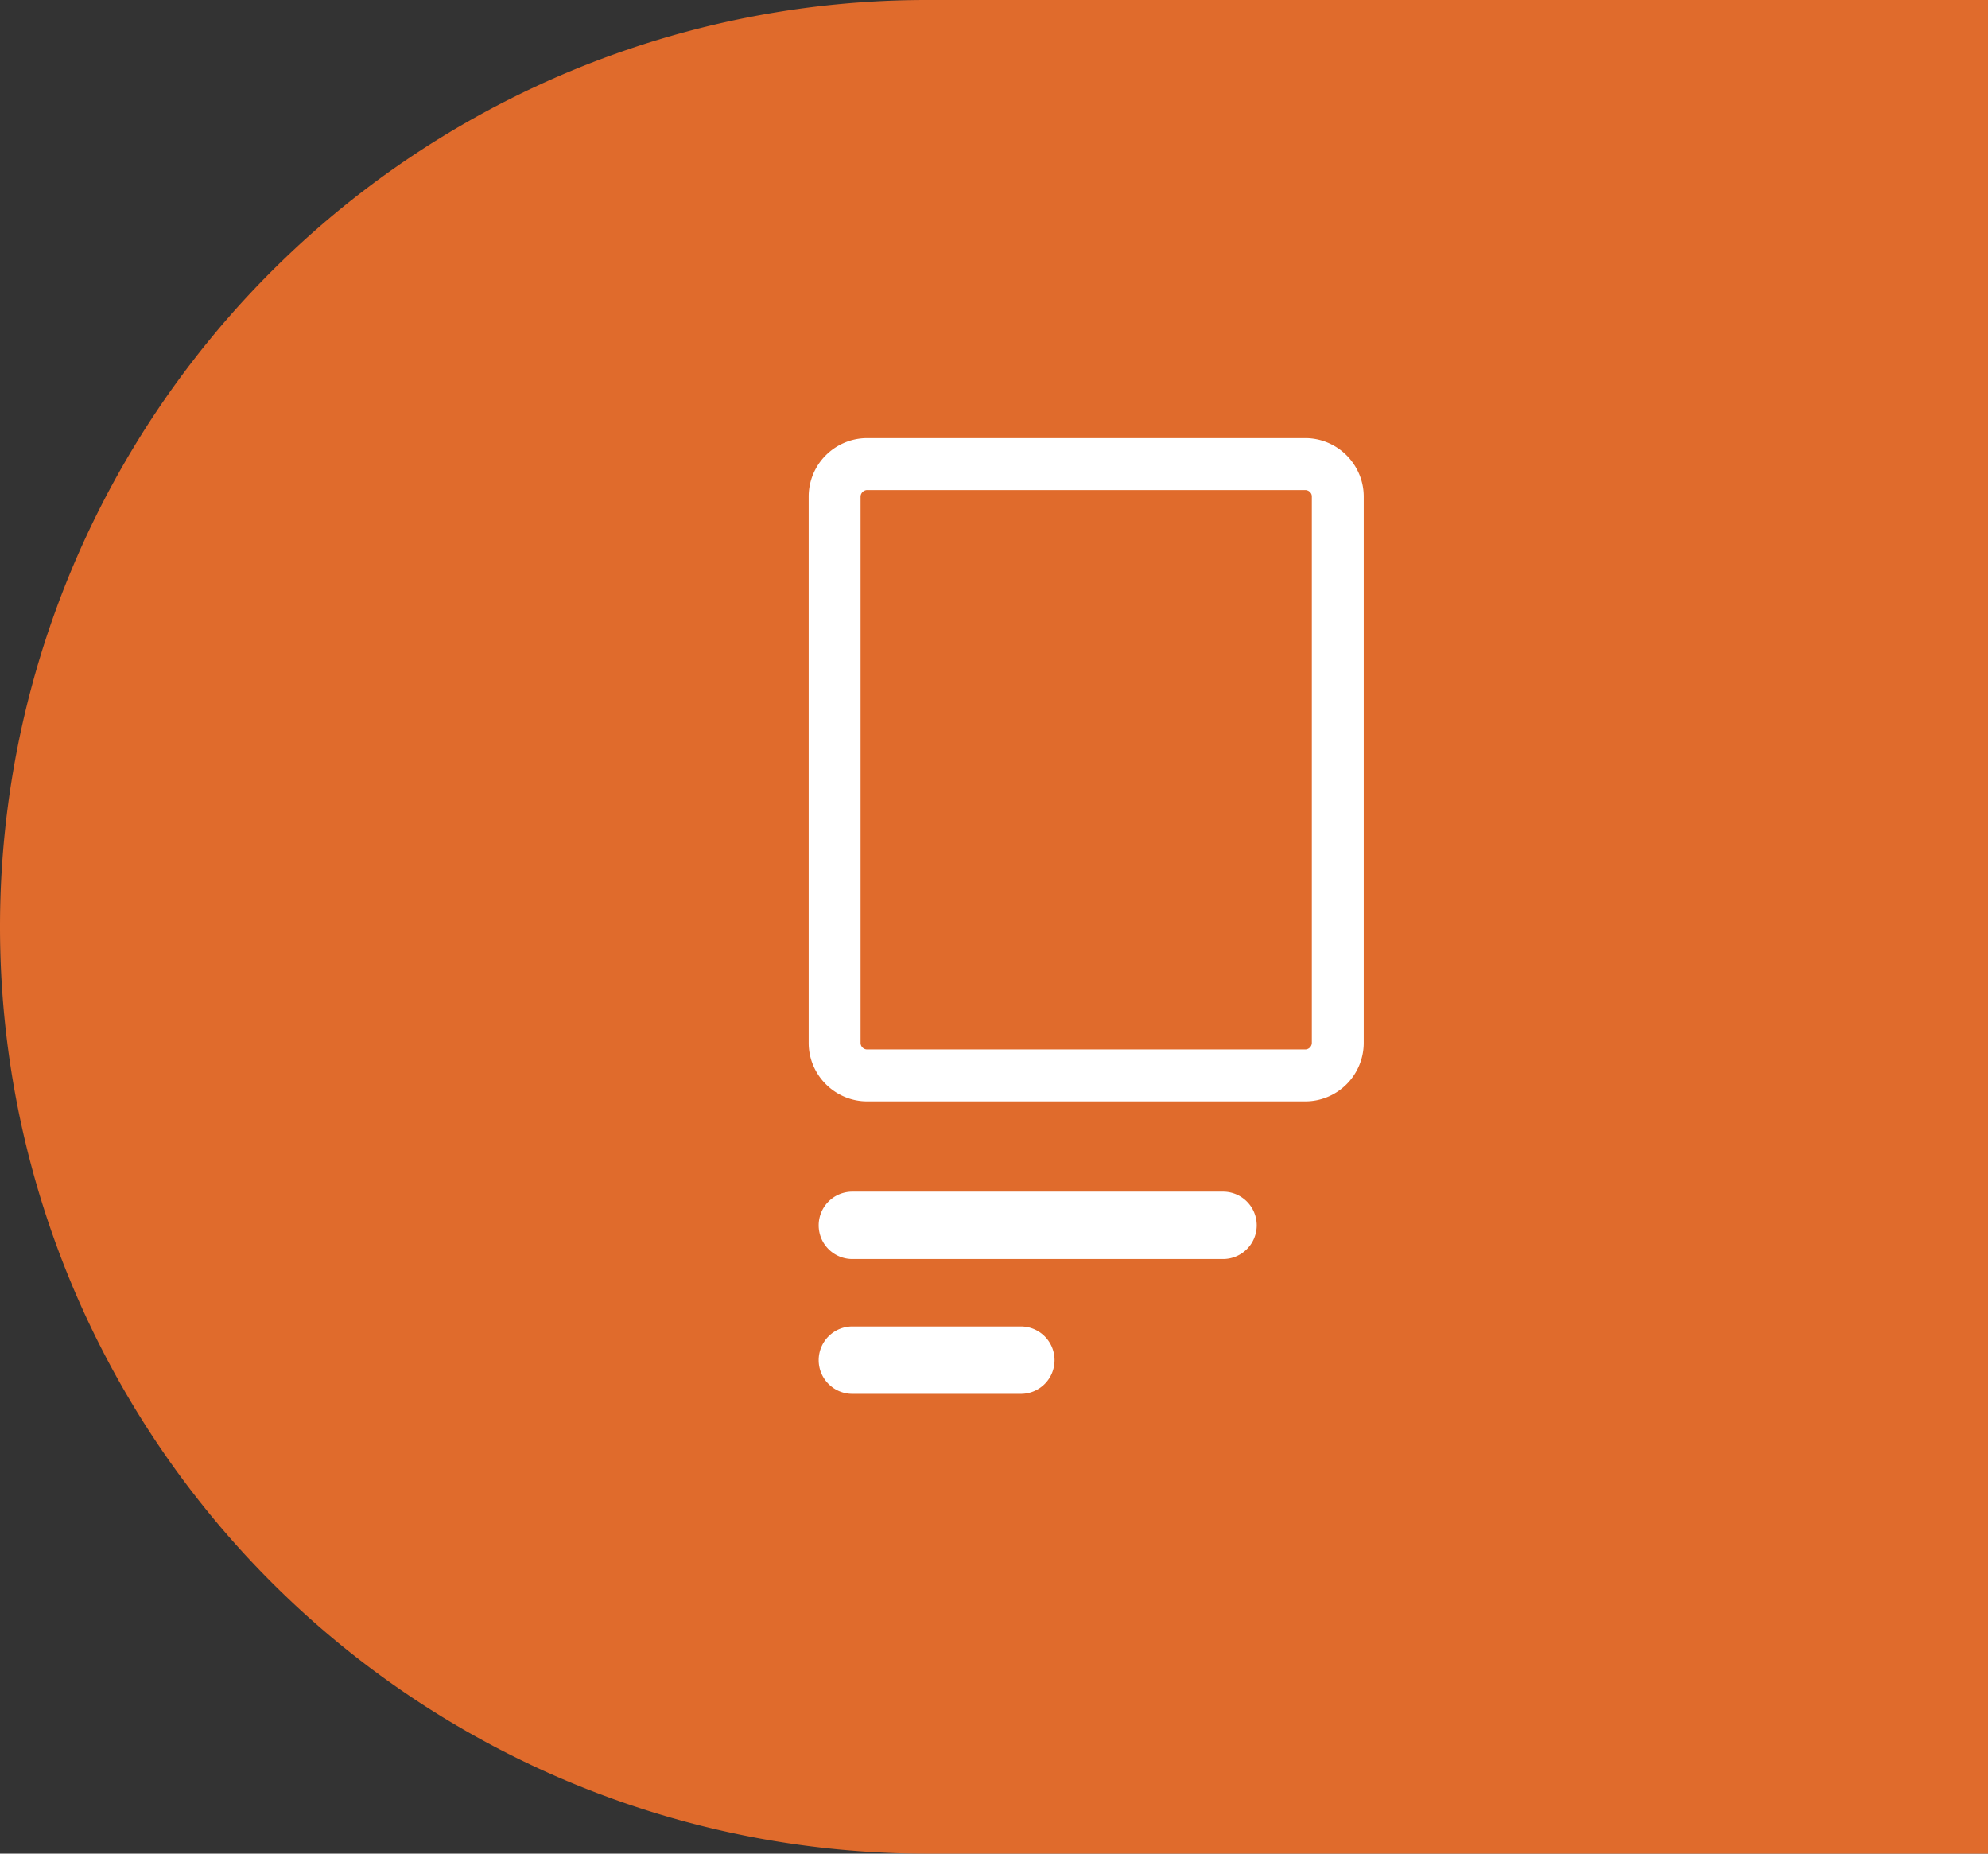
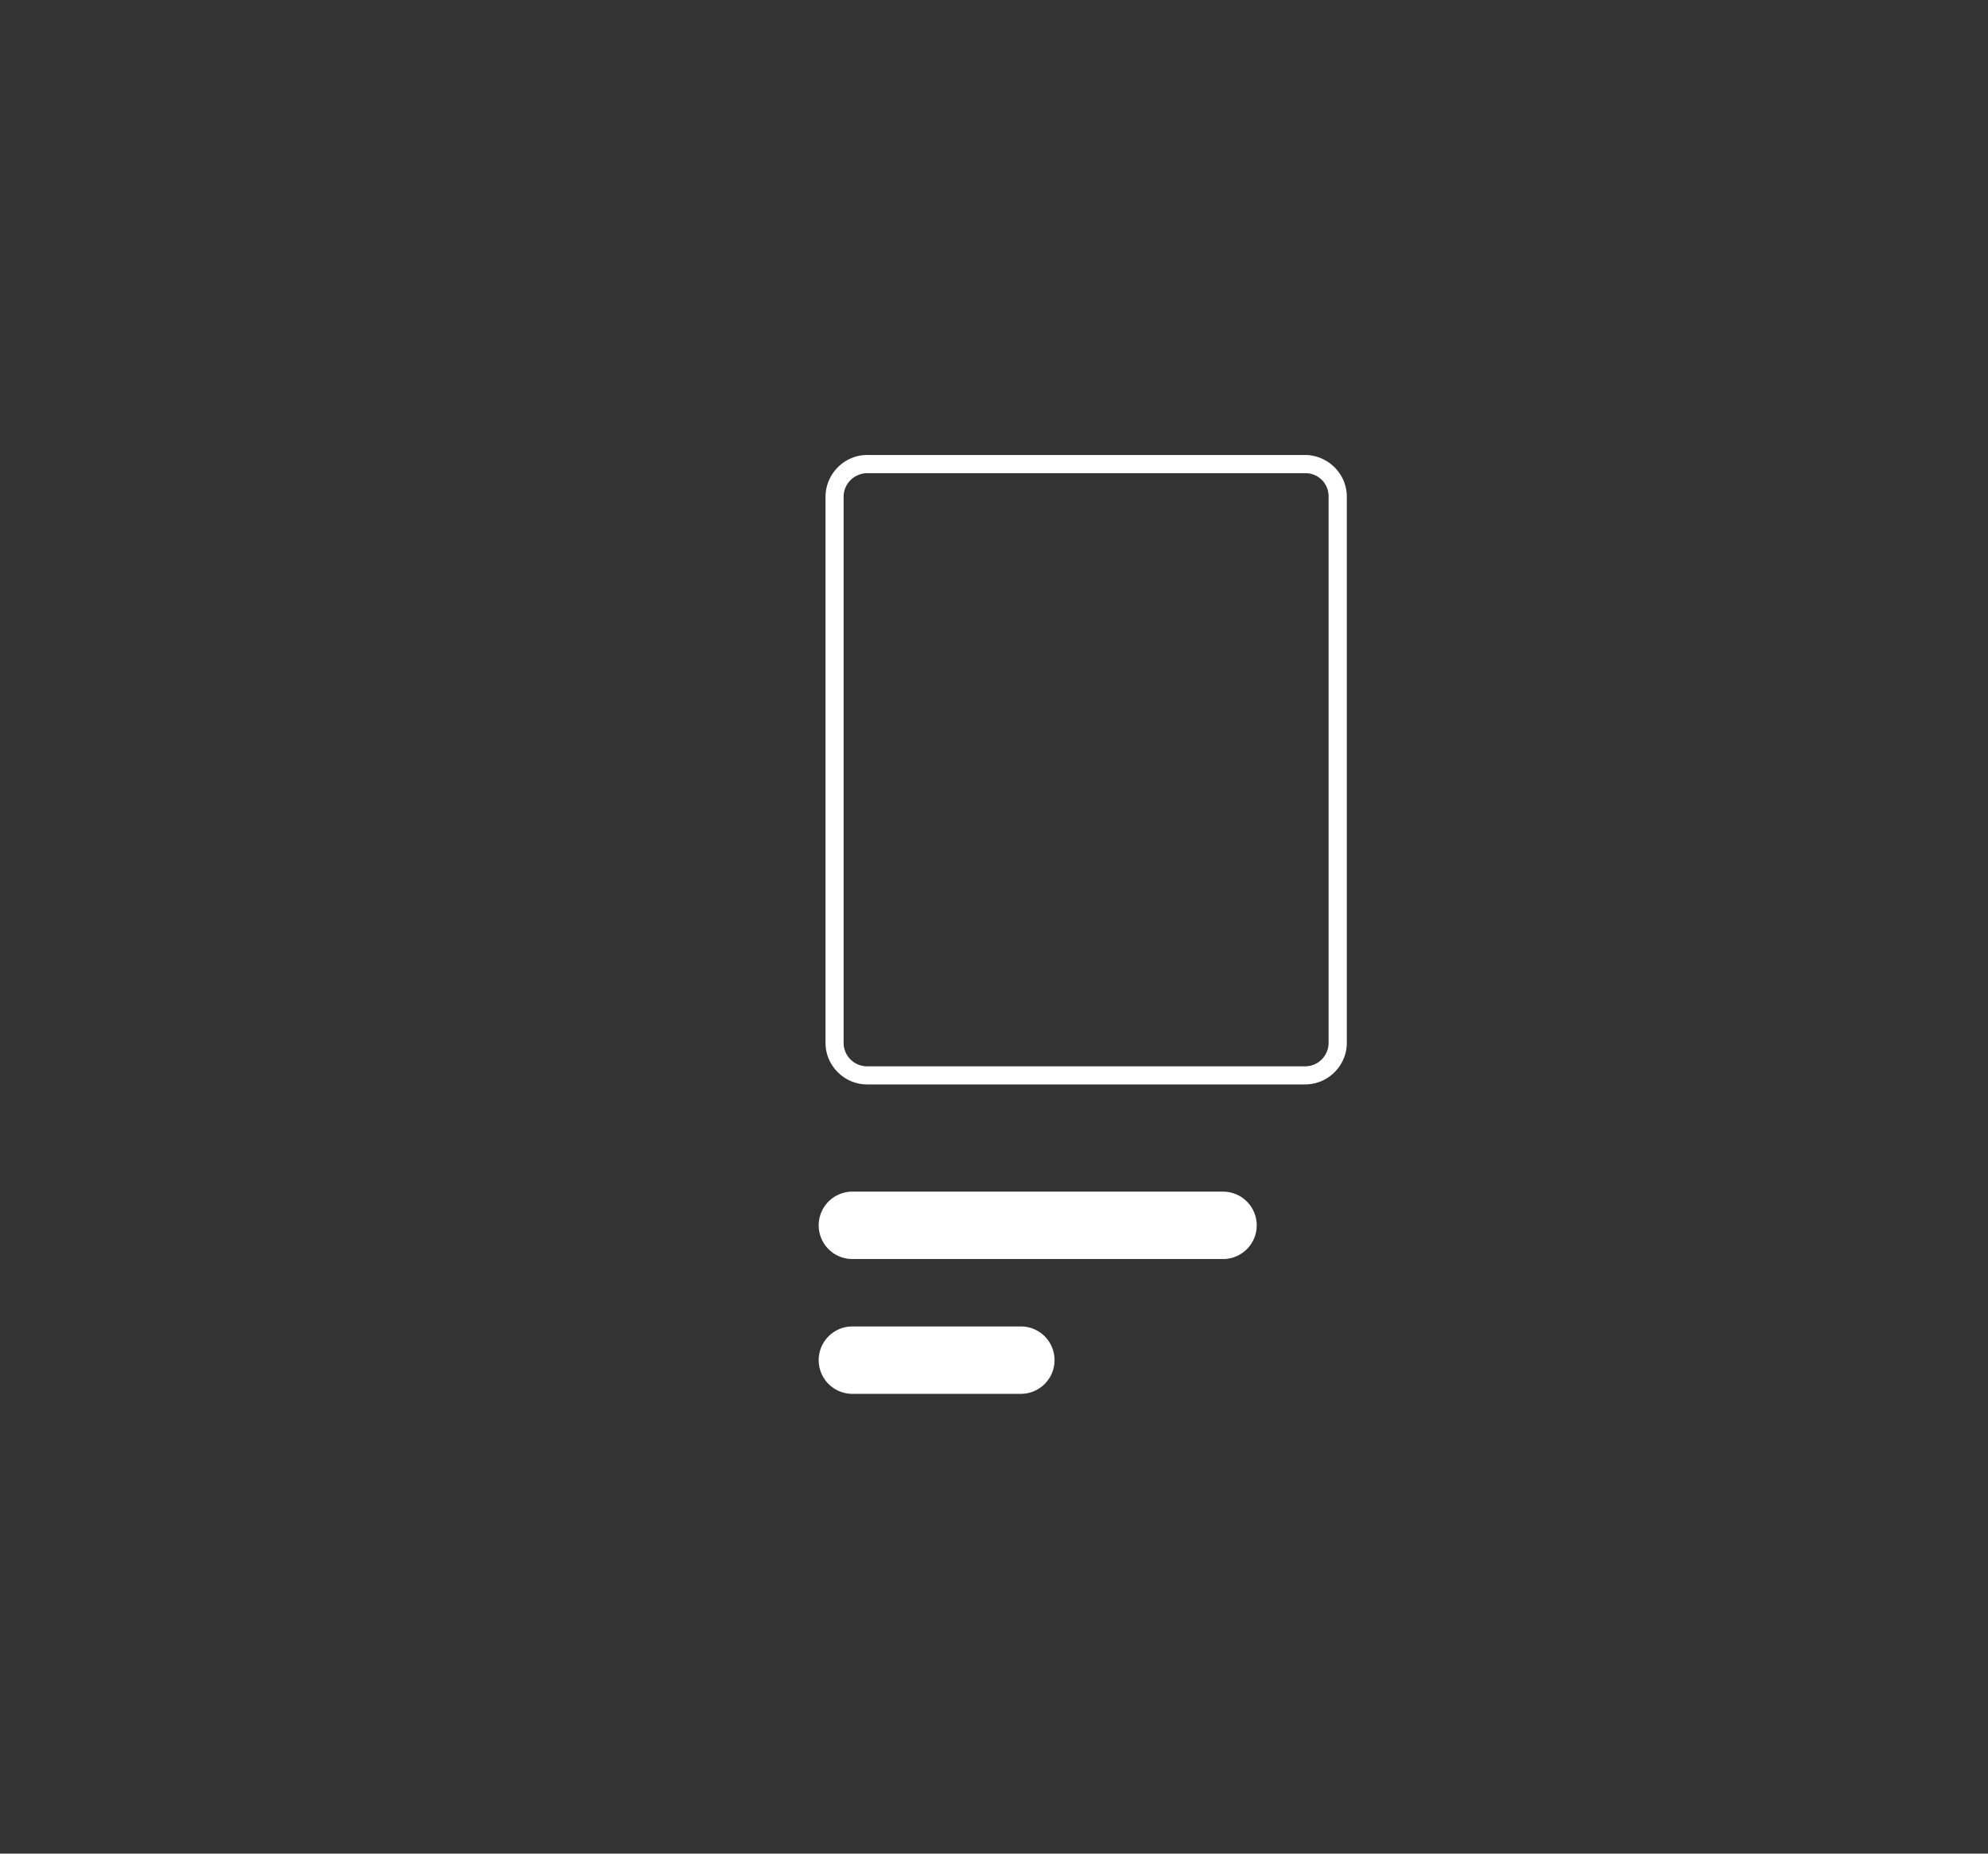
<svg xmlns="http://www.w3.org/2000/svg" width="59" height="55" viewBox="0 0 59 55">
  <rect x="0" y="0" width="59" height="55" fill="#333333" stroke="none" />
-   <path d="M27.5,0H59a0,0,0,0,1,0,0V55a0,0,0,0,1,0,0H27.5A27.5,27.5,0,0,1,0,27.5v0A27.5,27.5,0,0,1,27.5,0Z" fill="#fd742b" opacity="0.851" />
  <g transform="translate(24 13)">
    <path d="M13.249-1h-13a1.225,1.225,0,0,0-.472.094,1.247,1.247,0,0,0-.4.269,1.239,1.239,0,0,0-.269.4A1.225,1.225,0,0,0-.99.236V16.443a1.221,1.221,0,0,0,.094.471,1.245,1.245,0,0,0,.269.4h0a1.245,1.245,0,0,0,.4.269,1.223,1.223,0,0,0,.471.094h13a1.225,1.225,0,0,0,.472-.094,1.246,1.246,0,0,0,.671-.671,1.227,1.227,0,0,0,.094-.472V.237a1.22,1.22,0,0,0-.094-.47,1.251,1.251,0,0,0-.269-.4h0a1.247,1.247,0,0,0-.4-.269A1.221,1.221,0,0,0,13.249-1Zm-13,.54h13a.694.694,0,0,1,.491.2h0a.694.694,0,0,1,.2.492V16.444a.685.685,0,0,1-.053.265.7.7,0,0,1-.378.378.692.692,0,0,1-.265.053h-13A.7.7,0,0,1-.4,16.71a.689.689,0,0,1-.053-.266V.237A.691.691,0,0,1-.4-.028.7.7,0,0,1-.018-.406.686.686,0,0,1,.247-.46Z" transform="translate(1.49 1.5)" fill="#fff" />
-     <path d="M.246-1.5h13a1.713,1.713,0,0,1,.663.132,1.735,1.735,0,0,1,.563.377,1.744,1.744,0,0,1,.379.565,1.713,1.713,0,0,1,.132.662V16.444a1.732,1.732,0,0,1-.509,1.227,1.74,1.74,0,0,1-.563.377,1.719,1.719,0,0,1-.664.132h-13a1.717,1.717,0,0,1-.663-.132,1.735,1.735,0,0,1-.563-.377,1.737,1.737,0,0,1-.379-.565,1.714,1.714,0,0,1-.132-.663V.236a1.719,1.719,0,0,1,.132-.664A1.727,1.727,0,0,1-.981-.991a1.736,1.736,0,0,1,.564-.377A1.72,1.72,0,0,1,.246-1.5Zm13,18.14a.191.191,0,0,0,.074-.015.2.2,0,0,0,.108-.109.187.187,0,0,0,.015-.073V.237A.2.2,0,0,0,13.43.162.2.2,0,0,0,13.388.1a.2.2,0,0,0-.065-.044A.2.2,0,0,0,13.249.04h-13A.185.185,0,0,0,.175.055a.2.2,0,0,0-.11.109A.191.191,0,0,0,.05.237V16.444a.189.189,0,0,0,.014.073.2.2,0,0,0,.107.108.2.2,0,0,0,.074.015Z" transform="translate(1.49 1.5)" fill="#fff" />
    <path d="M11,1H0A1,1,0,0,1-1,0,1,1,0,0,1,0-1H11a1,1,0,0,1,1,1A1,1,0,0,1,11,1Z" transform="translate(1.297 23.358)" fill="#fff" />
    <path d="M5,1H0A1,1,0,0,1-1,0,1,1,0,0,1,0-1H5A1,1,0,0,1,6,0,1,1,0,0,1,5,1Z" transform="translate(1.297 27.358)" fill="#fff" />
  </g>
</svg>